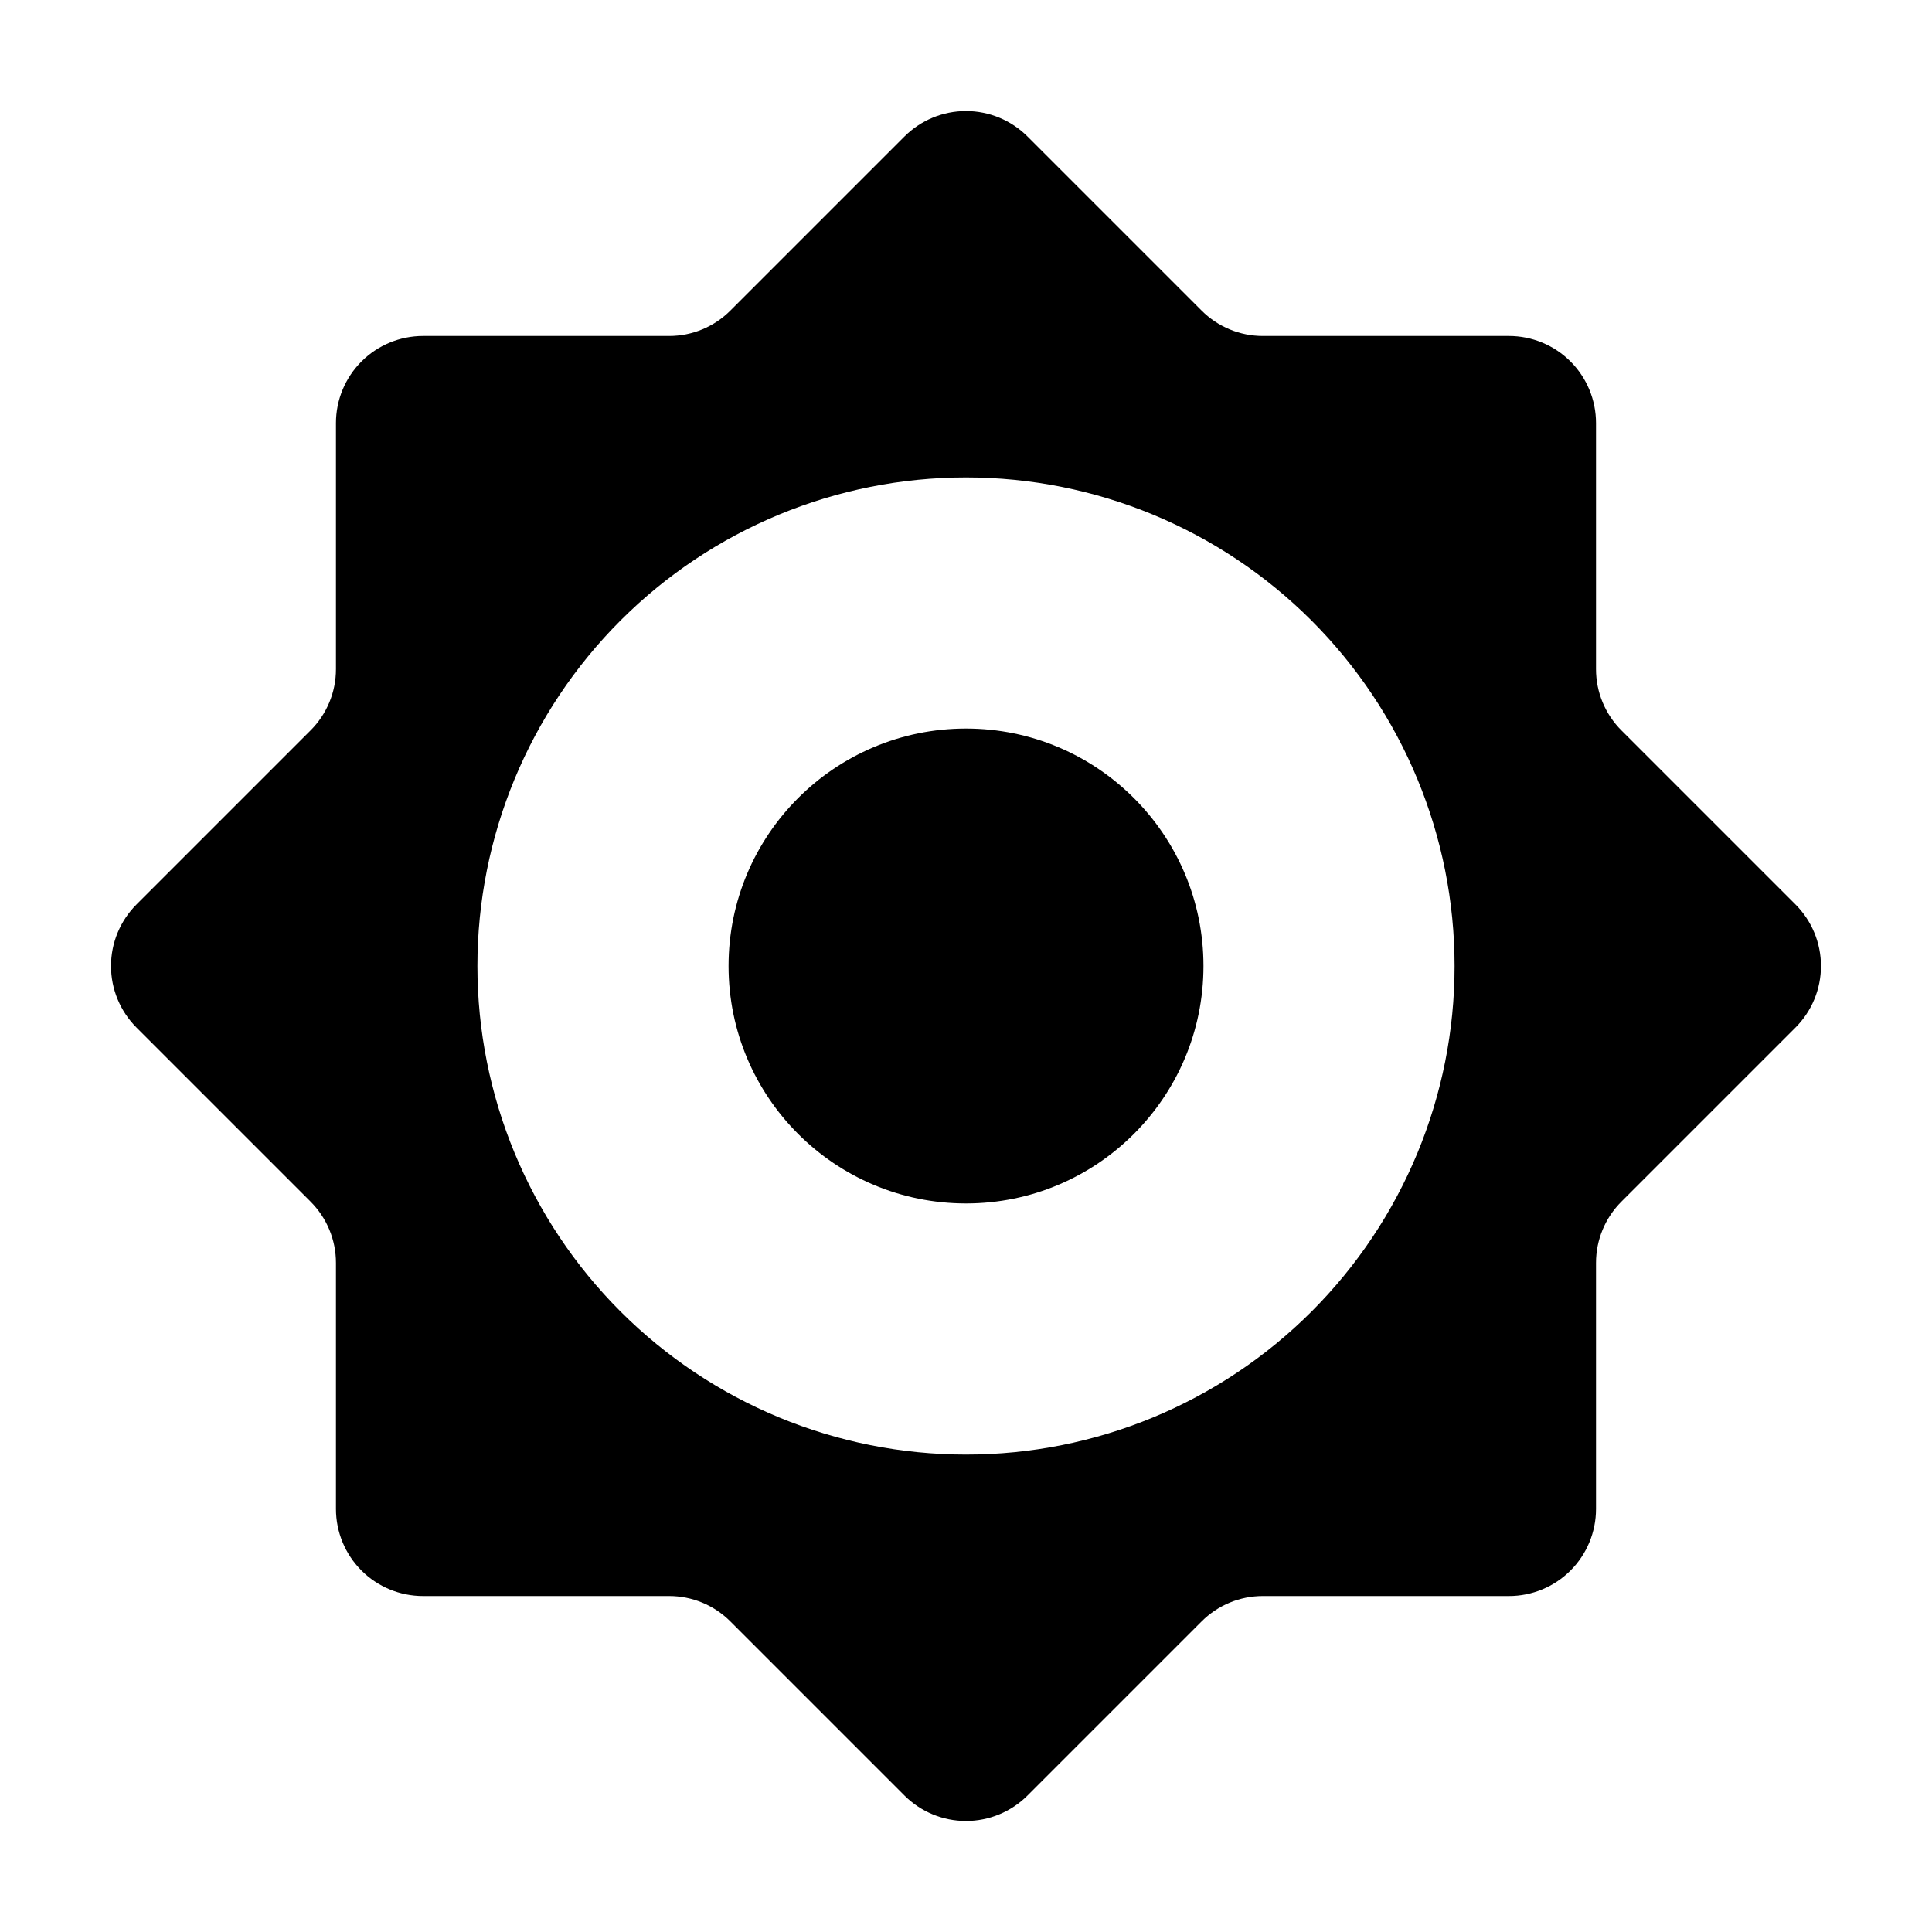
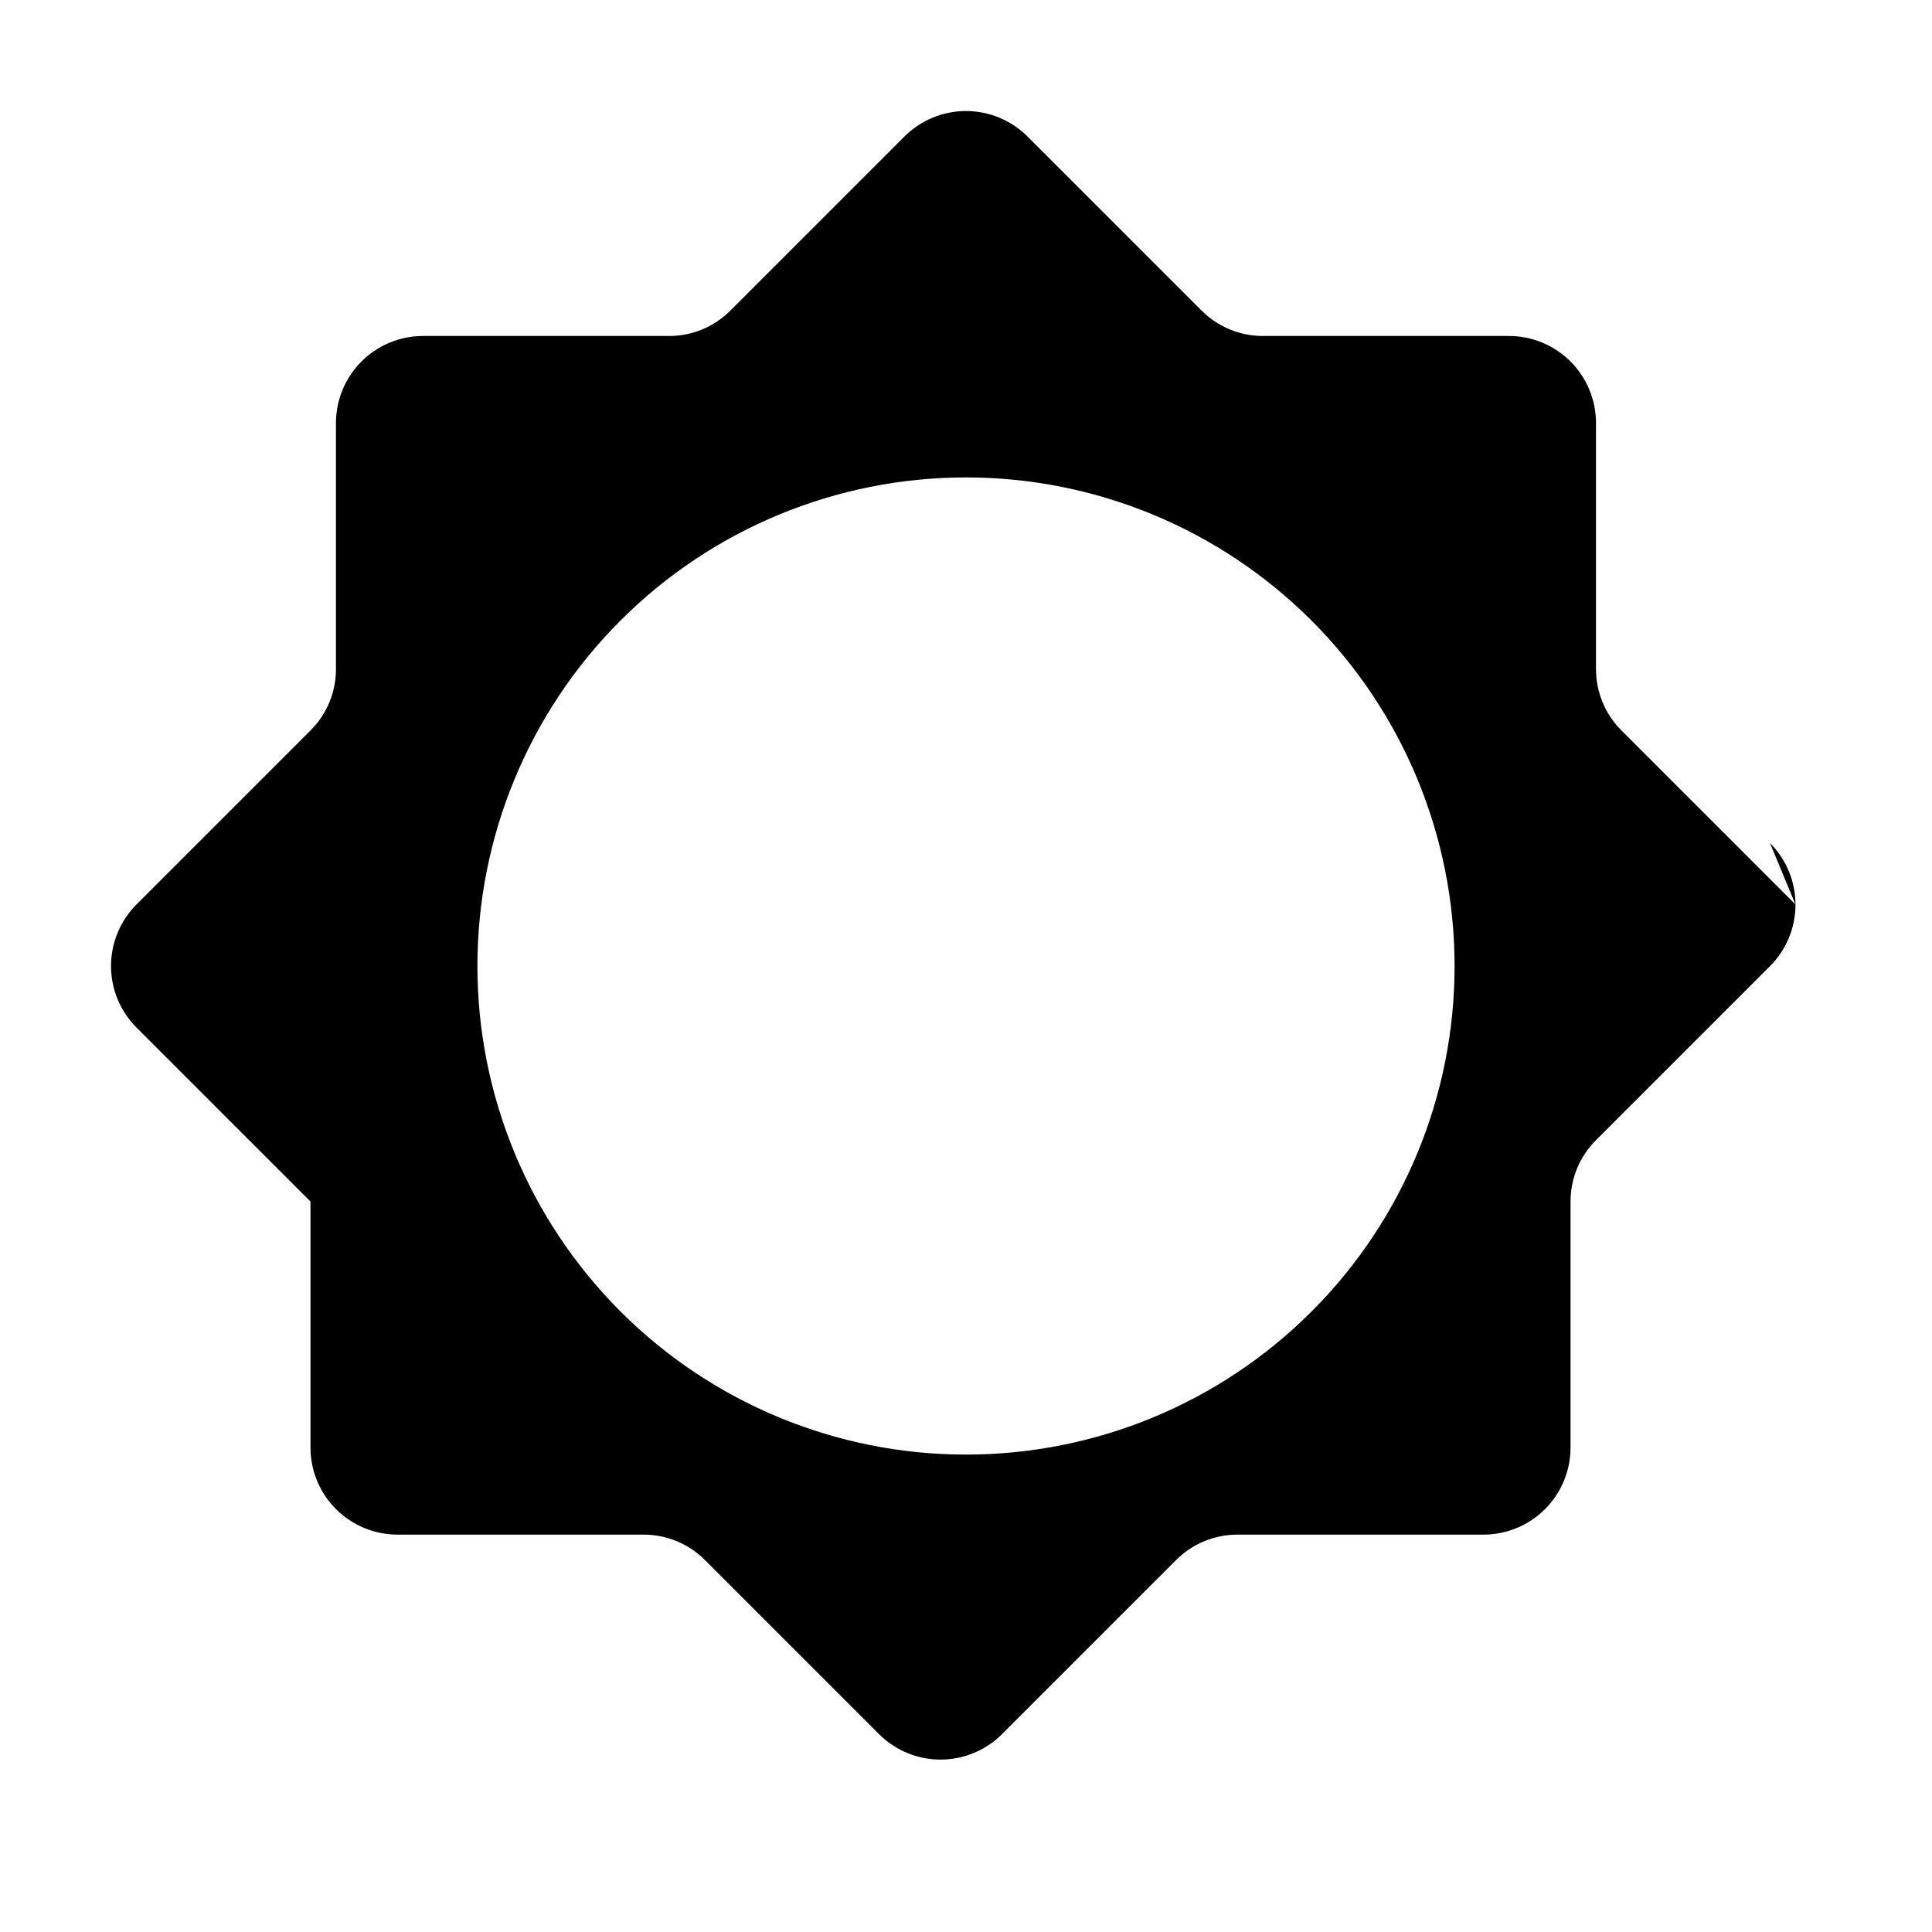
<svg xmlns="http://www.w3.org/2000/svg" fill="#000000" width="800px" height="800px" version="1.1" viewBox="144 144 512 512">
  <g>
-     <path d="m619.81 383.68-46.098-46.098h-0.004c-4.328-4.309-6.758-10.168-6.75-16.273v-65.195c0-6.117-2.43-11.988-6.758-16.316-4.328-4.324-10.195-6.758-16.316-6.758h-65.191c-6.109 0.008-11.965-2.422-16.273-6.75l-46.102-46.098c-4.328-4.332-10.199-6.766-16.32-6.766-6.125 0-11.996 2.434-16.324 6.766l-46.098 46.098c-4.309 4.328-10.168 6.758-16.273 6.75h-65.195c-6.117 0-11.988 2.434-16.316 6.758-4.324 4.328-6.758 10.199-6.758 16.316v65.195c0.008 6.106-2.422 11.965-6.75 16.273l-46.098 46.098c-4.332 4.328-6.766 10.199-6.766 16.324 0 6.121 2.434 11.992 6.766 16.32l46.098 46.098v0.004c4.328 4.309 6.758 10.164 6.75 16.273v65.191c0 6.121 2.434 11.988 6.758 16.316 4.328 4.328 10.199 6.758 16.316 6.758h65.195c6.106-0.008 11.965 2.422 16.273 6.75l46.098 46.098v0.004c4.328 4.328 10.199 6.766 16.324 6.766 6.121 0 11.992-2.438 16.32-6.766l46.102-46.102c4.309-4.328 10.164-6.758 16.273-6.75h65.191c6.121 0 11.988-2.43 16.316-6.758s6.758-10.195 6.758-16.316v-65.191c-0.008-6.109 2.422-11.965 6.75-16.273l46.102-46.102c4.328-4.328 6.766-10.199 6.766-16.32 0-6.125-2.438-11.996-6.766-16.324zm-219.81 145.8c-34.34 0-67.273-13.641-91.559-37.922-24.281-24.281-37.922-57.215-37.922-91.555s13.641-67.273 37.922-91.559c24.285-24.281 57.219-37.922 91.559-37.922s67.273 13.641 91.555 37.922c24.281 24.285 37.922 57.219 37.922 91.559 0.016 34.344-13.621 67.285-37.906 91.57-24.285 24.285-57.227 37.922-91.57 37.906z" />
-     <path d="m462.93 400c0 34.75-28.176 62.926-62.926 62.926-34.754 0-62.926-28.176-62.926-62.926 0-34.754 28.172-62.926 62.926-62.926 34.75 0 62.926 28.172 62.926 62.926" />
+     <path d="m619.81 383.68-46.098-46.098h-0.004c-4.328-4.309-6.758-10.168-6.75-16.273v-65.195c0-6.117-2.43-11.988-6.758-16.316-4.328-4.324-10.195-6.758-16.316-6.758h-65.191c-6.109 0.008-11.965-2.422-16.273-6.75l-46.102-46.098c-4.328-4.332-10.199-6.766-16.32-6.766-6.125 0-11.996 2.434-16.324 6.766l-46.098 46.098c-4.309 4.328-10.168 6.758-16.273 6.75h-65.195c-6.117 0-11.988 2.434-16.316 6.758-4.324 4.328-6.758 10.199-6.758 16.316v65.195c0.008 6.106-2.422 11.965-6.75 16.273l-46.098 46.098c-4.332 4.328-6.766 10.199-6.766 16.324 0 6.121 2.434 11.992 6.766 16.32l46.098 46.098v0.004v65.191c0 6.121 2.434 11.988 6.758 16.316 4.328 4.328 10.199 6.758 16.316 6.758h65.195c6.106-0.008 11.965 2.422 16.273 6.75l46.098 46.098v0.004c4.328 4.328 10.199 6.766 16.324 6.766 6.121 0 11.992-2.438 16.32-6.766l46.102-46.102c4.309-4.328 10.164-6.758 16.273-6.75h65.191c6.121 0 11.988-2.43 16.316-6.758s6.758-10.195 6.758-16.316v-65.191c-0.008-6.109 2.422-11.965 6.75-16.273l46.102-46.102c4.328-4.328 6.766-10.199 6.766-16.32 0-6.125-2.438-11.996-6.766-16.324zm-219.81 145.8c-34.34 0-67.273-13.641-91.559-37.922-24.281-24.281-37.922-57.215-37.922-91.555s13.641-67.273 37.922-91.559c24.285-24.281 57.219-37.922 91.559-37.922s67.273 13.641 91.555 37.922c24.281 24.285 37.922 57.219 37.922 91.559 0.016 34.344-13.621 67.285-37.906 91.57-24.285 24.285-57.227 37.922-91.57 37.906z" />
  </g>
</svg>